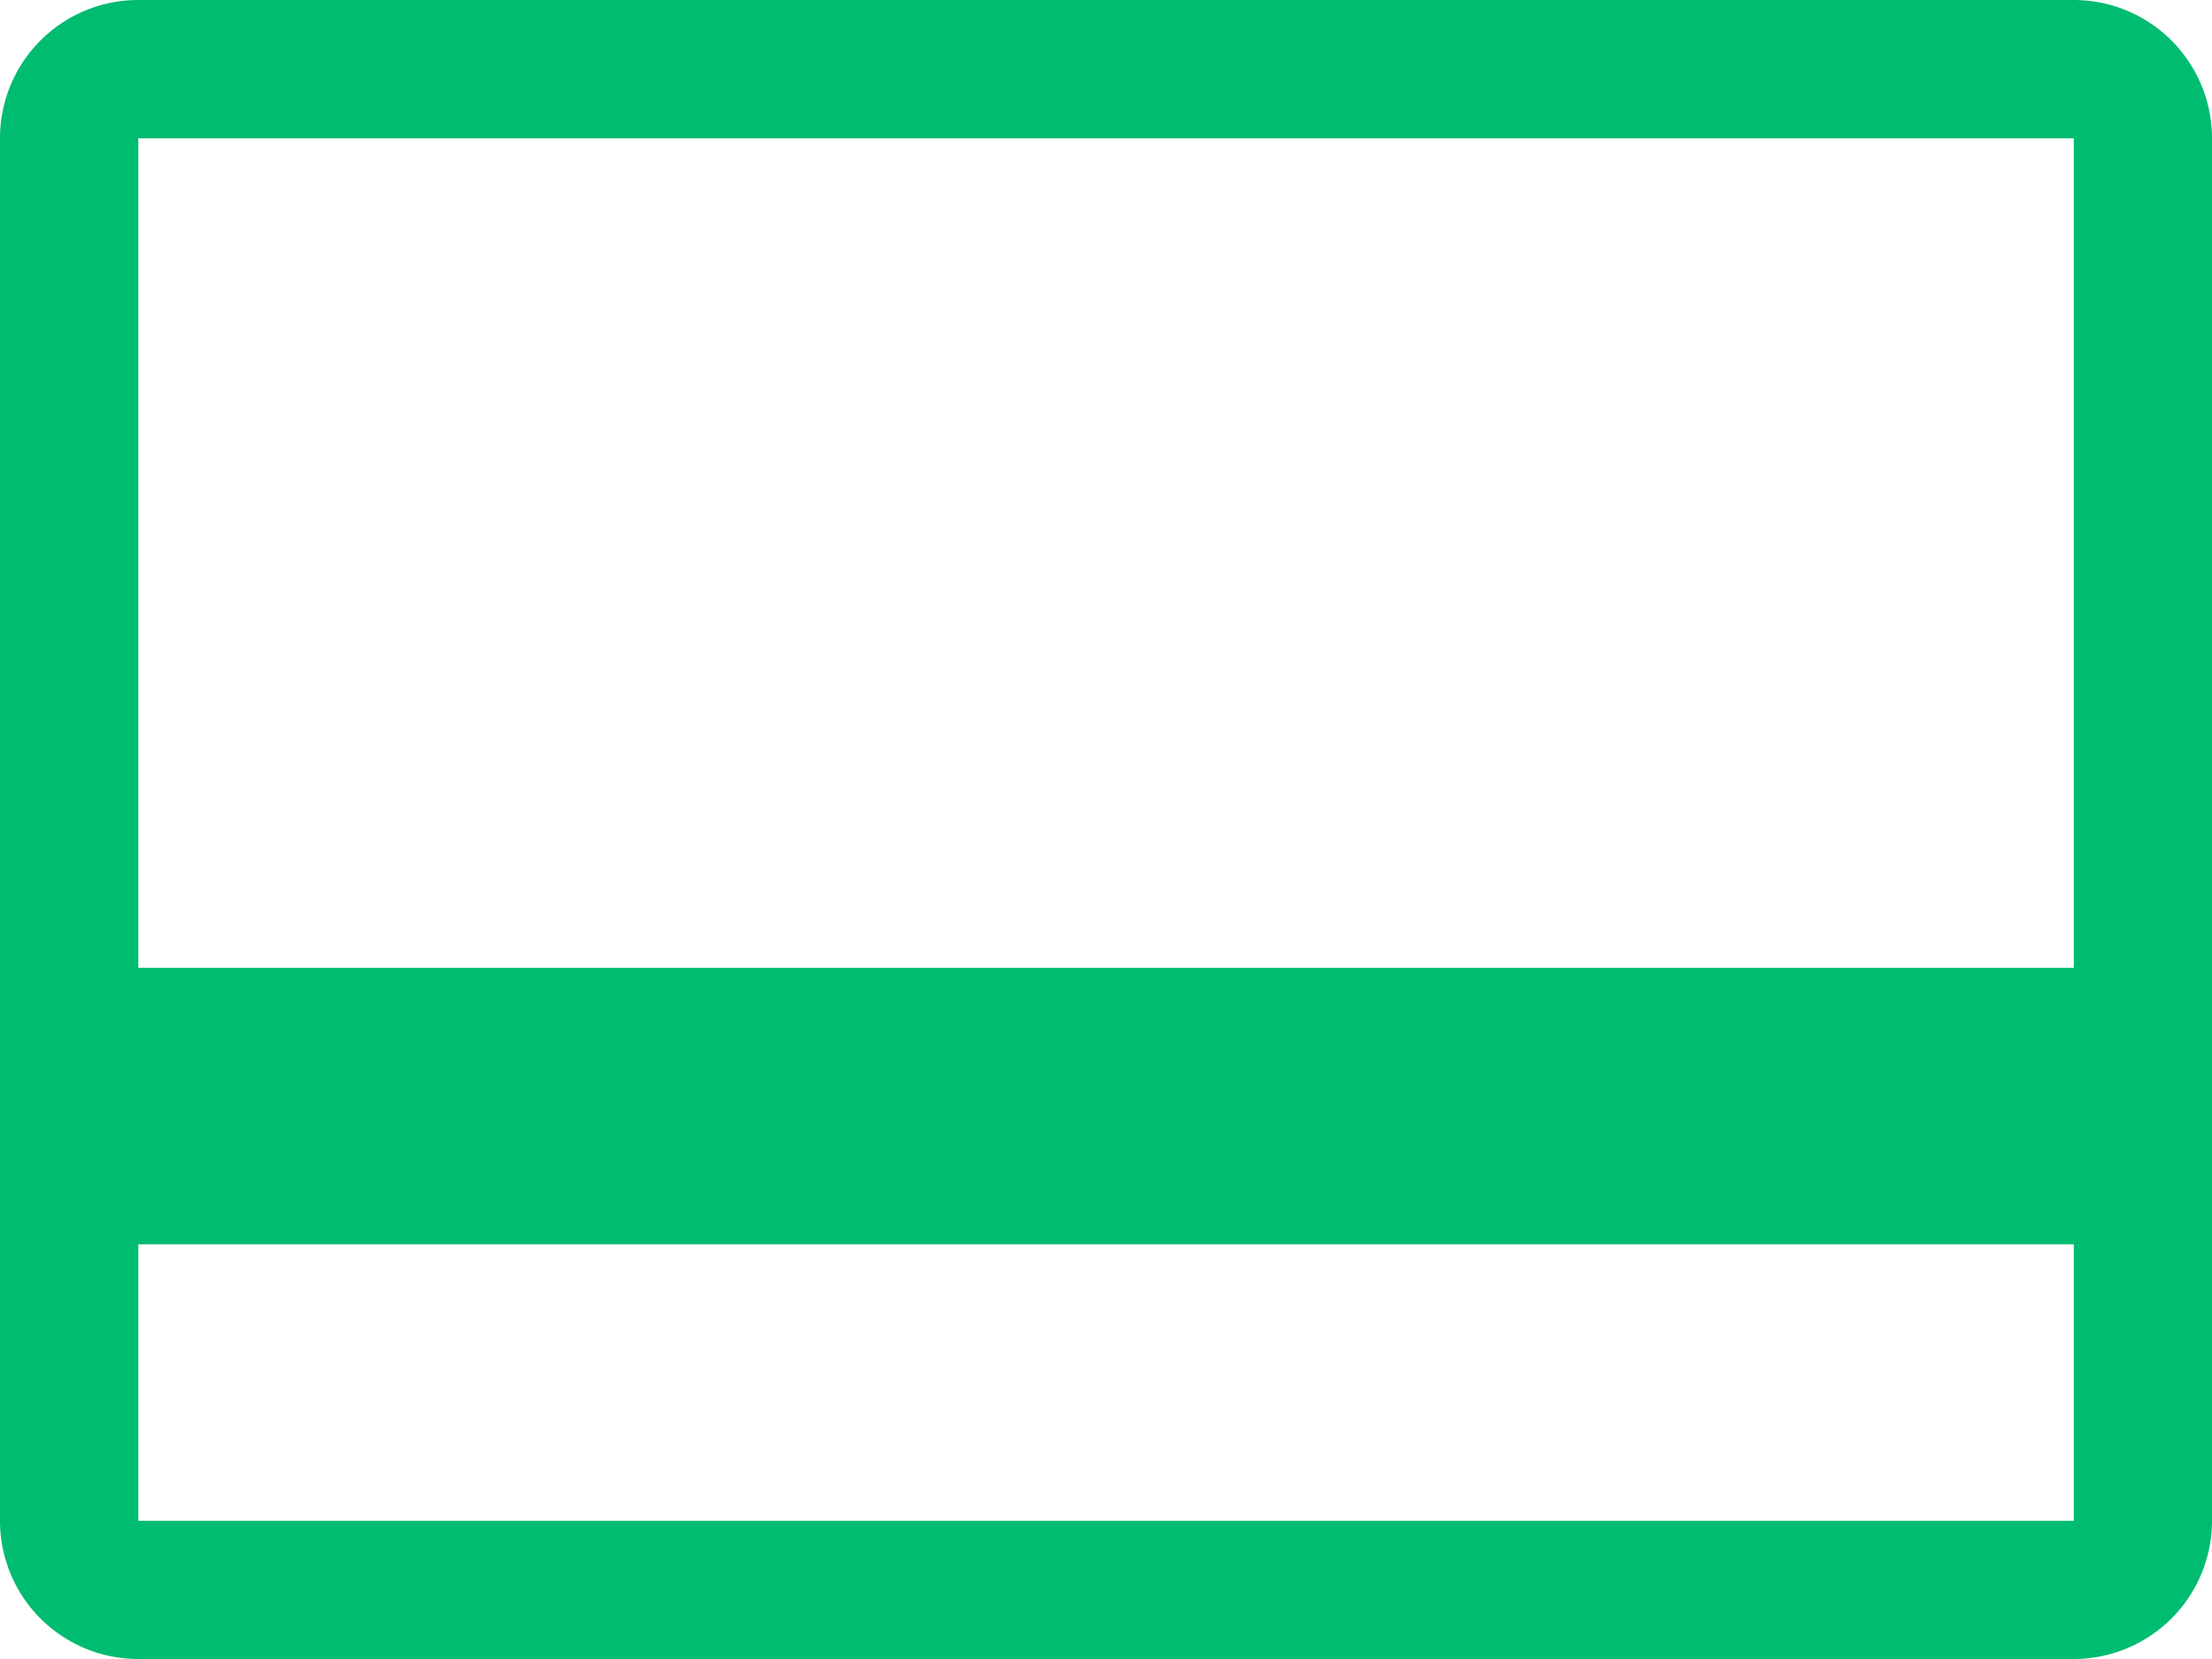
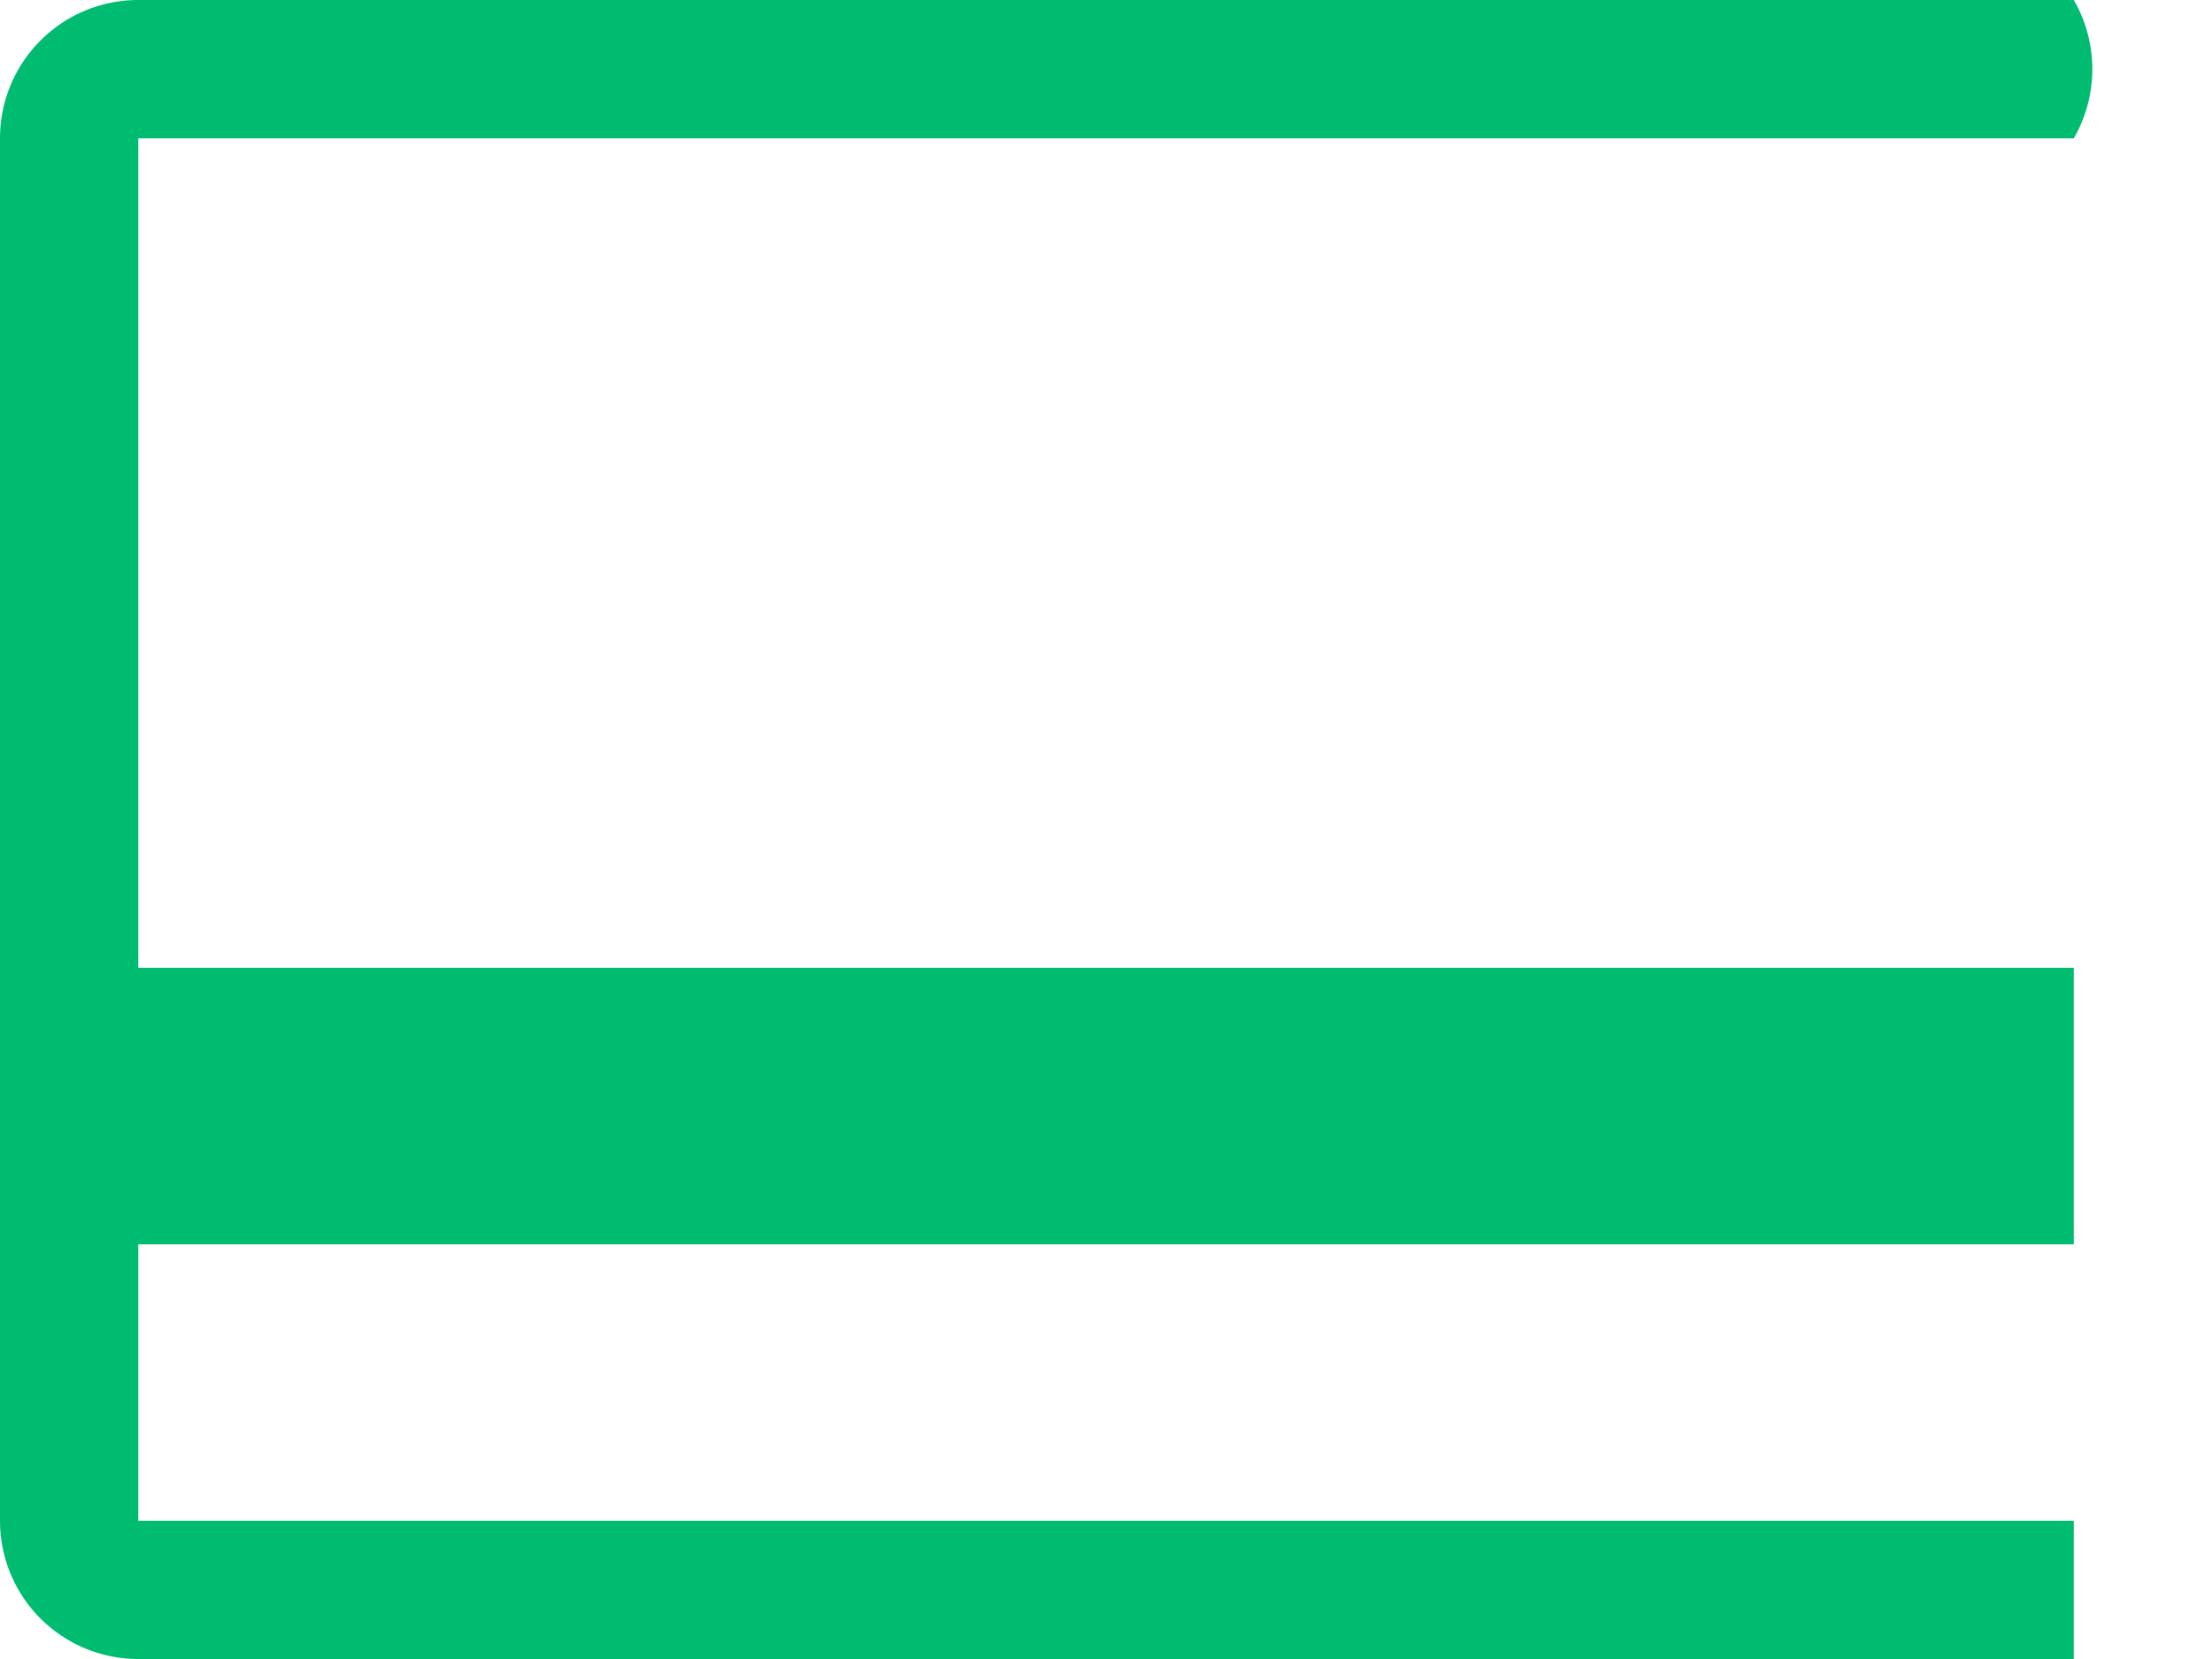
<svg xmlns="http://www.w3.org/2000/svg" width="25" height="18.75" viewBox="0 0 25 18.75">
-   <path id="credit-card-line" d="M25.438,6H3.563A1.562,1.562,0,0,0,2,7.563V23.188A1.562,1.562,0,0,0,3.563,24.75H25.438A1.563,1.563,0,0,0,27,23.188V7.563A1.563,1.563,0,0,0,25.438,6Zm0,1.563v9.375H3.563V7.563ZM3.563,23.188V20.063H25.438v3.125Z" transform="translate(-2 -6)" fill="#00bc70" />
+   <path id="credit-card-line" d="M25.438,6H3.563A1.562,1.562,0,0,0,2,7.563V23.188A1.562,1.562,0,0,0,3.563,24.75H25.438V7.563A1.563,1.563,0,0,0,25.438,6Zm0,1.563v9.375H3.563V7.563ZM3.563,23.188V20.063H25.438v3.125Z" transform="translate(-2 -6)" fill="#00bc70" />
</svg>